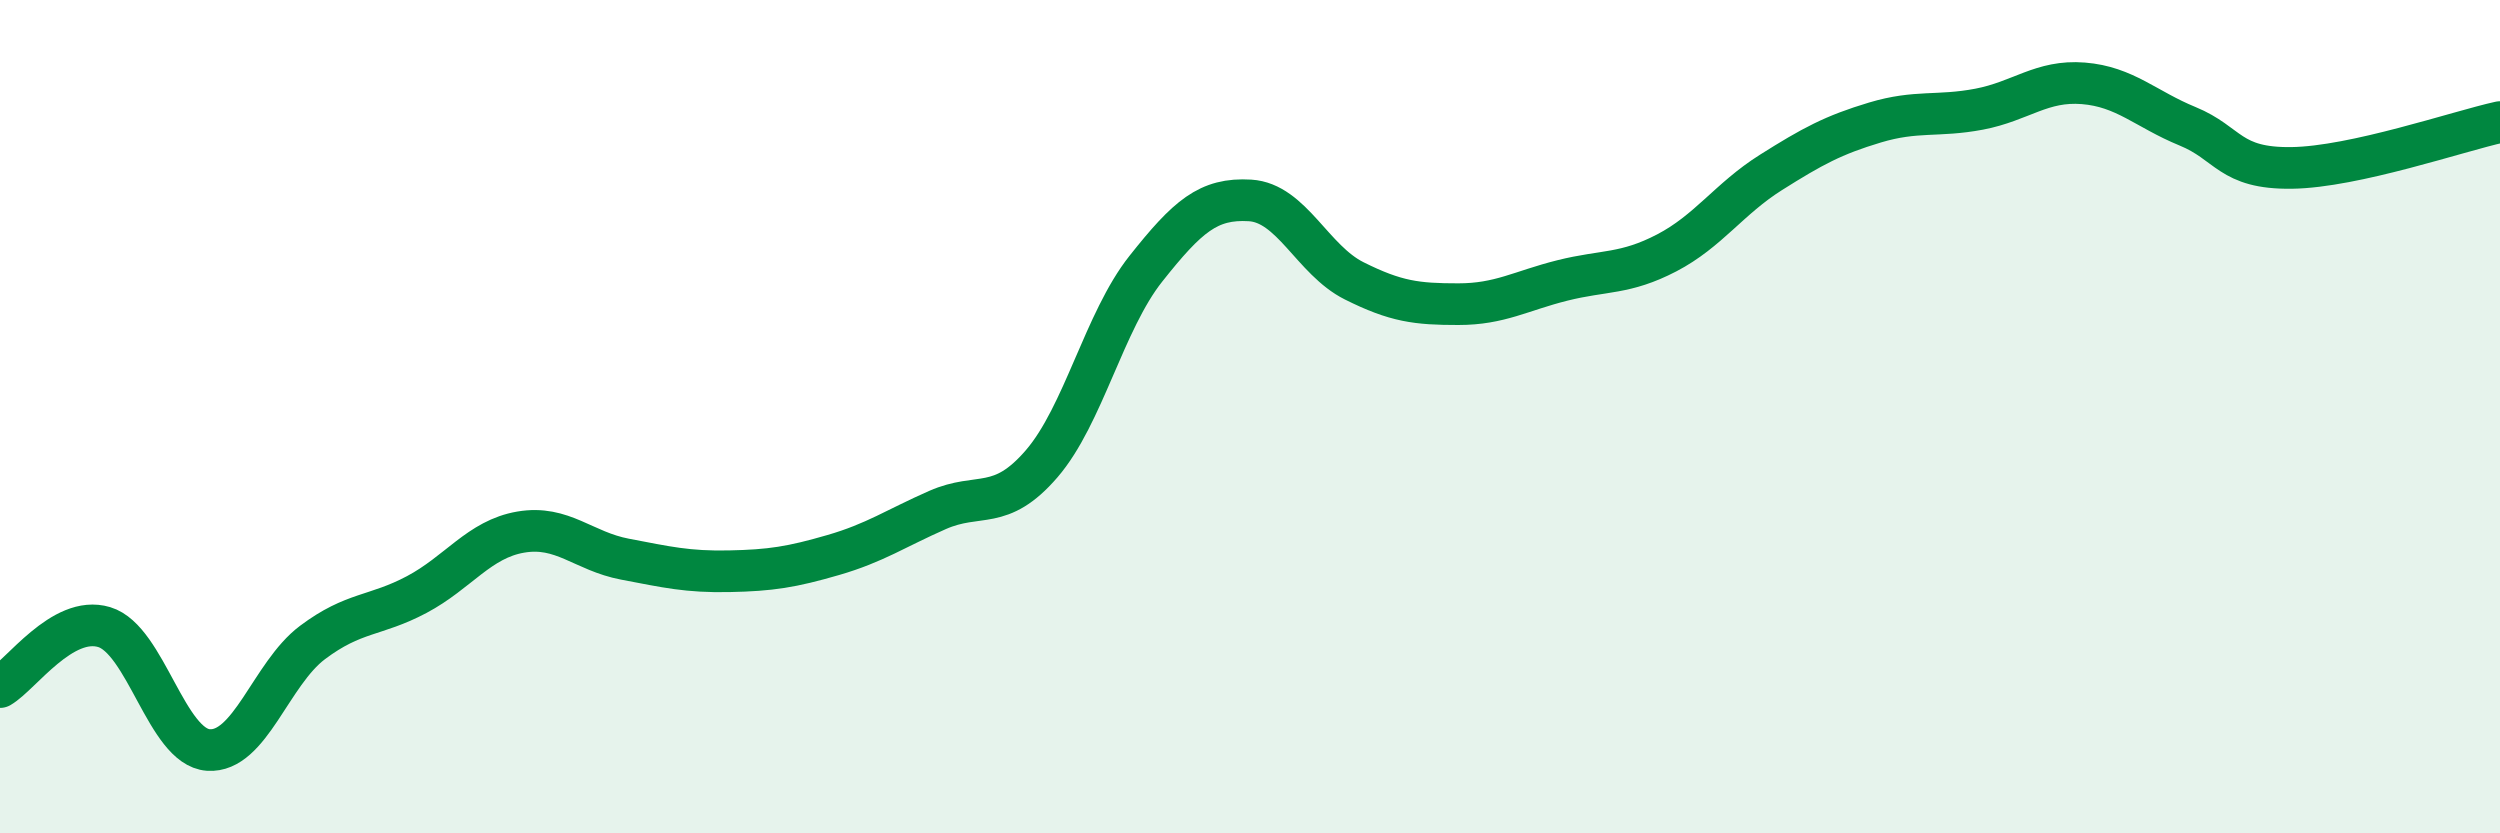
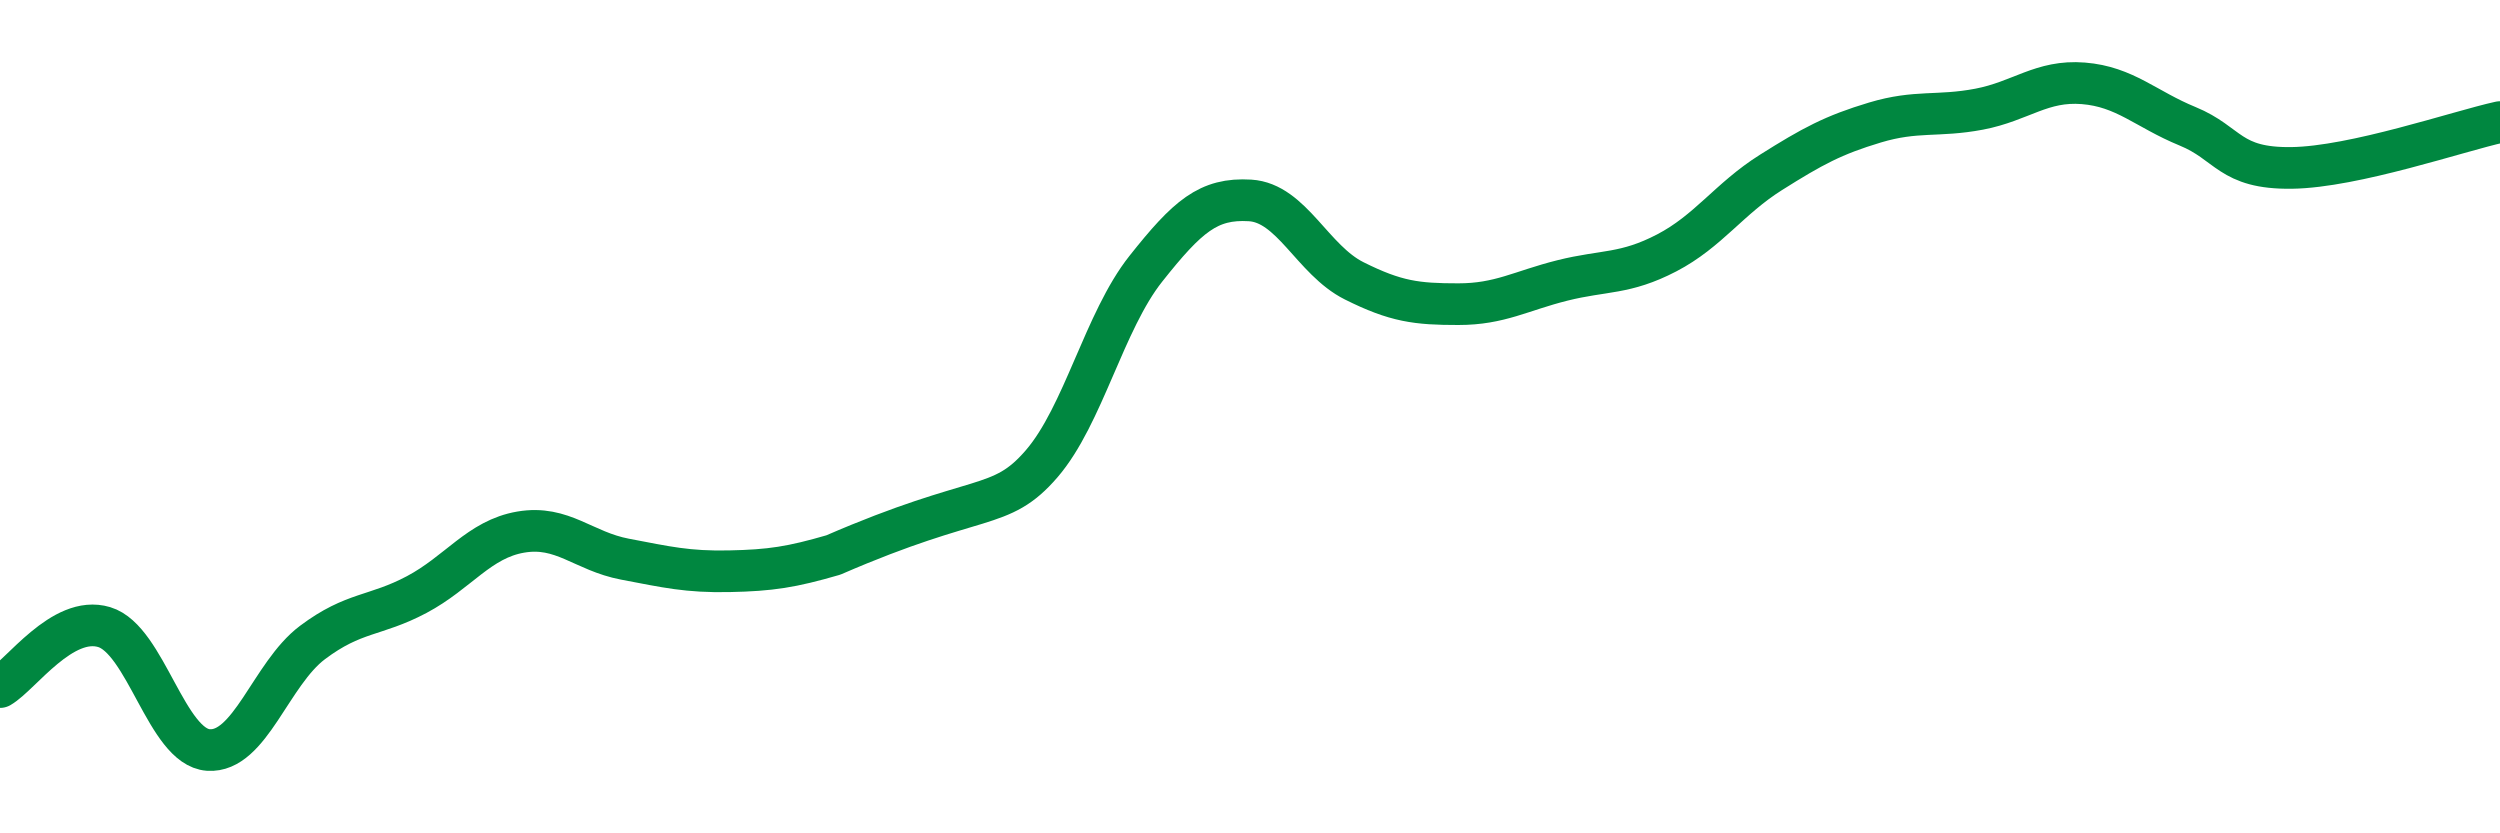
<svg xmlns="http://www.w3.org/2000/svg" width="60" height="20" viewBox="0 0 60 20">
-   <path d="M 0,16.49 C 0.5,16.2 1.5,14.75 2.5,15.05 C 3.5,15.35 4,17.93 5,18 C 6,18.07 6.5,16.17 7.5,15.42 C 8.5,14.67 9,14.8 10,14.27 C 11,13.74 11.5,12.94 12.5,12.77 C 13.5,12.6 14,13.23 15,13.42 C 16,13.61 16.5,13.73 17.5,13.71 C 18.5,13.69 19,13.61 20,13.32 C 21,13.03 21.5,12.68 22.5,12.24 C 23.5,11.8 24,12.29 25,11.13 C 26,9.97 26.5,7.71 27.5,6.45 C 28.5,5.19 29,4.75 30,4.81 C 31,4.87 31.5,6.24 32.5,6.74 C 33.5,7.24 34,7.3 35,7.3 C 36,7.3 36.5,6.98 37.5,6.73 C 38.5,6.48 39,6.59 40,6.07 C 41,5.55 41.5,4.77 42.5,4.14 C 43.5,3.51 44,3.24 45,2.94 C 46,2.64 46.5,2.81 47.5,2.62 C 48.5,2.43 49,1.92 50,2 C 51,2.08 51.5,2.62 52.5,3.03 C 53.5,3.44 53.5,4.05 55,4.03 C 56.5,4.01 59,3.15 60,2.93L60 20L0 20Z" fill="#008740" opacity="0.1" stroke-linecap="round" stroke-linejoin="round" />
-   <path d="M 0,16.49 C 0.5,16.2 1.5,14.75 2.5,15.05 C 3.5,15.35 4,17.93 5,18 C 6,18.07 6.5,16.17 7.5,15.42 C 8.5,14.67 9,14.8 10,14.27 C 11,13.74 11.5,12.94 12.5,12.77 C 13.5,12.6 14,13.23 15,13.42 C 16,13.61 16.5,13.73 17.5,13.71 C 18.5,13.69 19,13.61 20,13.32 C 21,13.03 21.5,12.68 22.5,12.24 C 23.5,11.8 24,12.29 25,11.13 C 26,9.97 26.5,7.71 27.5,6.45 C 28.5,5.19 29,4.75 30,4.81 C 31,4.87 31.5,6.24 32.5,6.74 C 33.5,7.24 34,7.3 35,7.3 C 36,7.3 36.5,6.98 37.5,6.73 C 38.5,6.48 39,6.59 40,6.07 C 41,5.55 41.5,4.77 42.5,4.14 C 43.5,3.51 44,3.24 45,2.94 C 46,2.64 46.5,2.81 47.5,2.62 C 48.5,2.43 49,1.92 50,2 C 51,2.08 51.5,2.62 52.5,3.03 C 53.5,3.44 53.5,4.05 55,4.03 C 56.5,4.01 59,3.15 60,2.93" stroke="#008740" stroke-width="1" fill="none" stroke-linecap="round" stroke-linejoin="round" />
+   <path d="M 0,16.49 C 0.5,16.2 1.5,14.75 2.5,15.05 C 3.5,15.35 4,17.93 5,18 C 6,18.07 6.5,16.17 7.5,15.42 C 8.5,14.67 9,14.8 10,14.27 C 11,13.74 11.5,12.94 12.5,12.77 C 13.5,12.6 14,13.23 15,13.42 C 16,13.61 16.5,13.73 17.5,13.71 C 18.5,13.69 19,13.61 20,13.32 C 23.5,11.8 24,12.29 25,11.13 C 26,9.97 26.5,7.71 27.5,6.45 C 28.5,5.19 29,4.75 30,4.81 C 31,4.87 31.5,6.24 32.5,6.74 C 33.5,7.24 34,7.3 35,7.3 C 36,7.3 36.5,6.98 37.5,6.73 C 38.5,6.48 39,6.59 40,6.07 C 41,5.55 41.5,4.77 42.5,4.14 C 43.5,3.51 44,3.24 45,2.94 C 46,2.64 46.5,2.81 47.5,2.62 C 48.5,2.43 49,1.92 50,2 C 51,2.08 51.5,2.62 52.5,3.03 C 53.5,3.44 53.5,4.05 55,4.03 C 56.5,4.01 59,3.15 60,2.93" stroke="#008740" stroke-width="1" fill="none" stroke-linecap="round" stroke-linejoin="round" />
</svg>